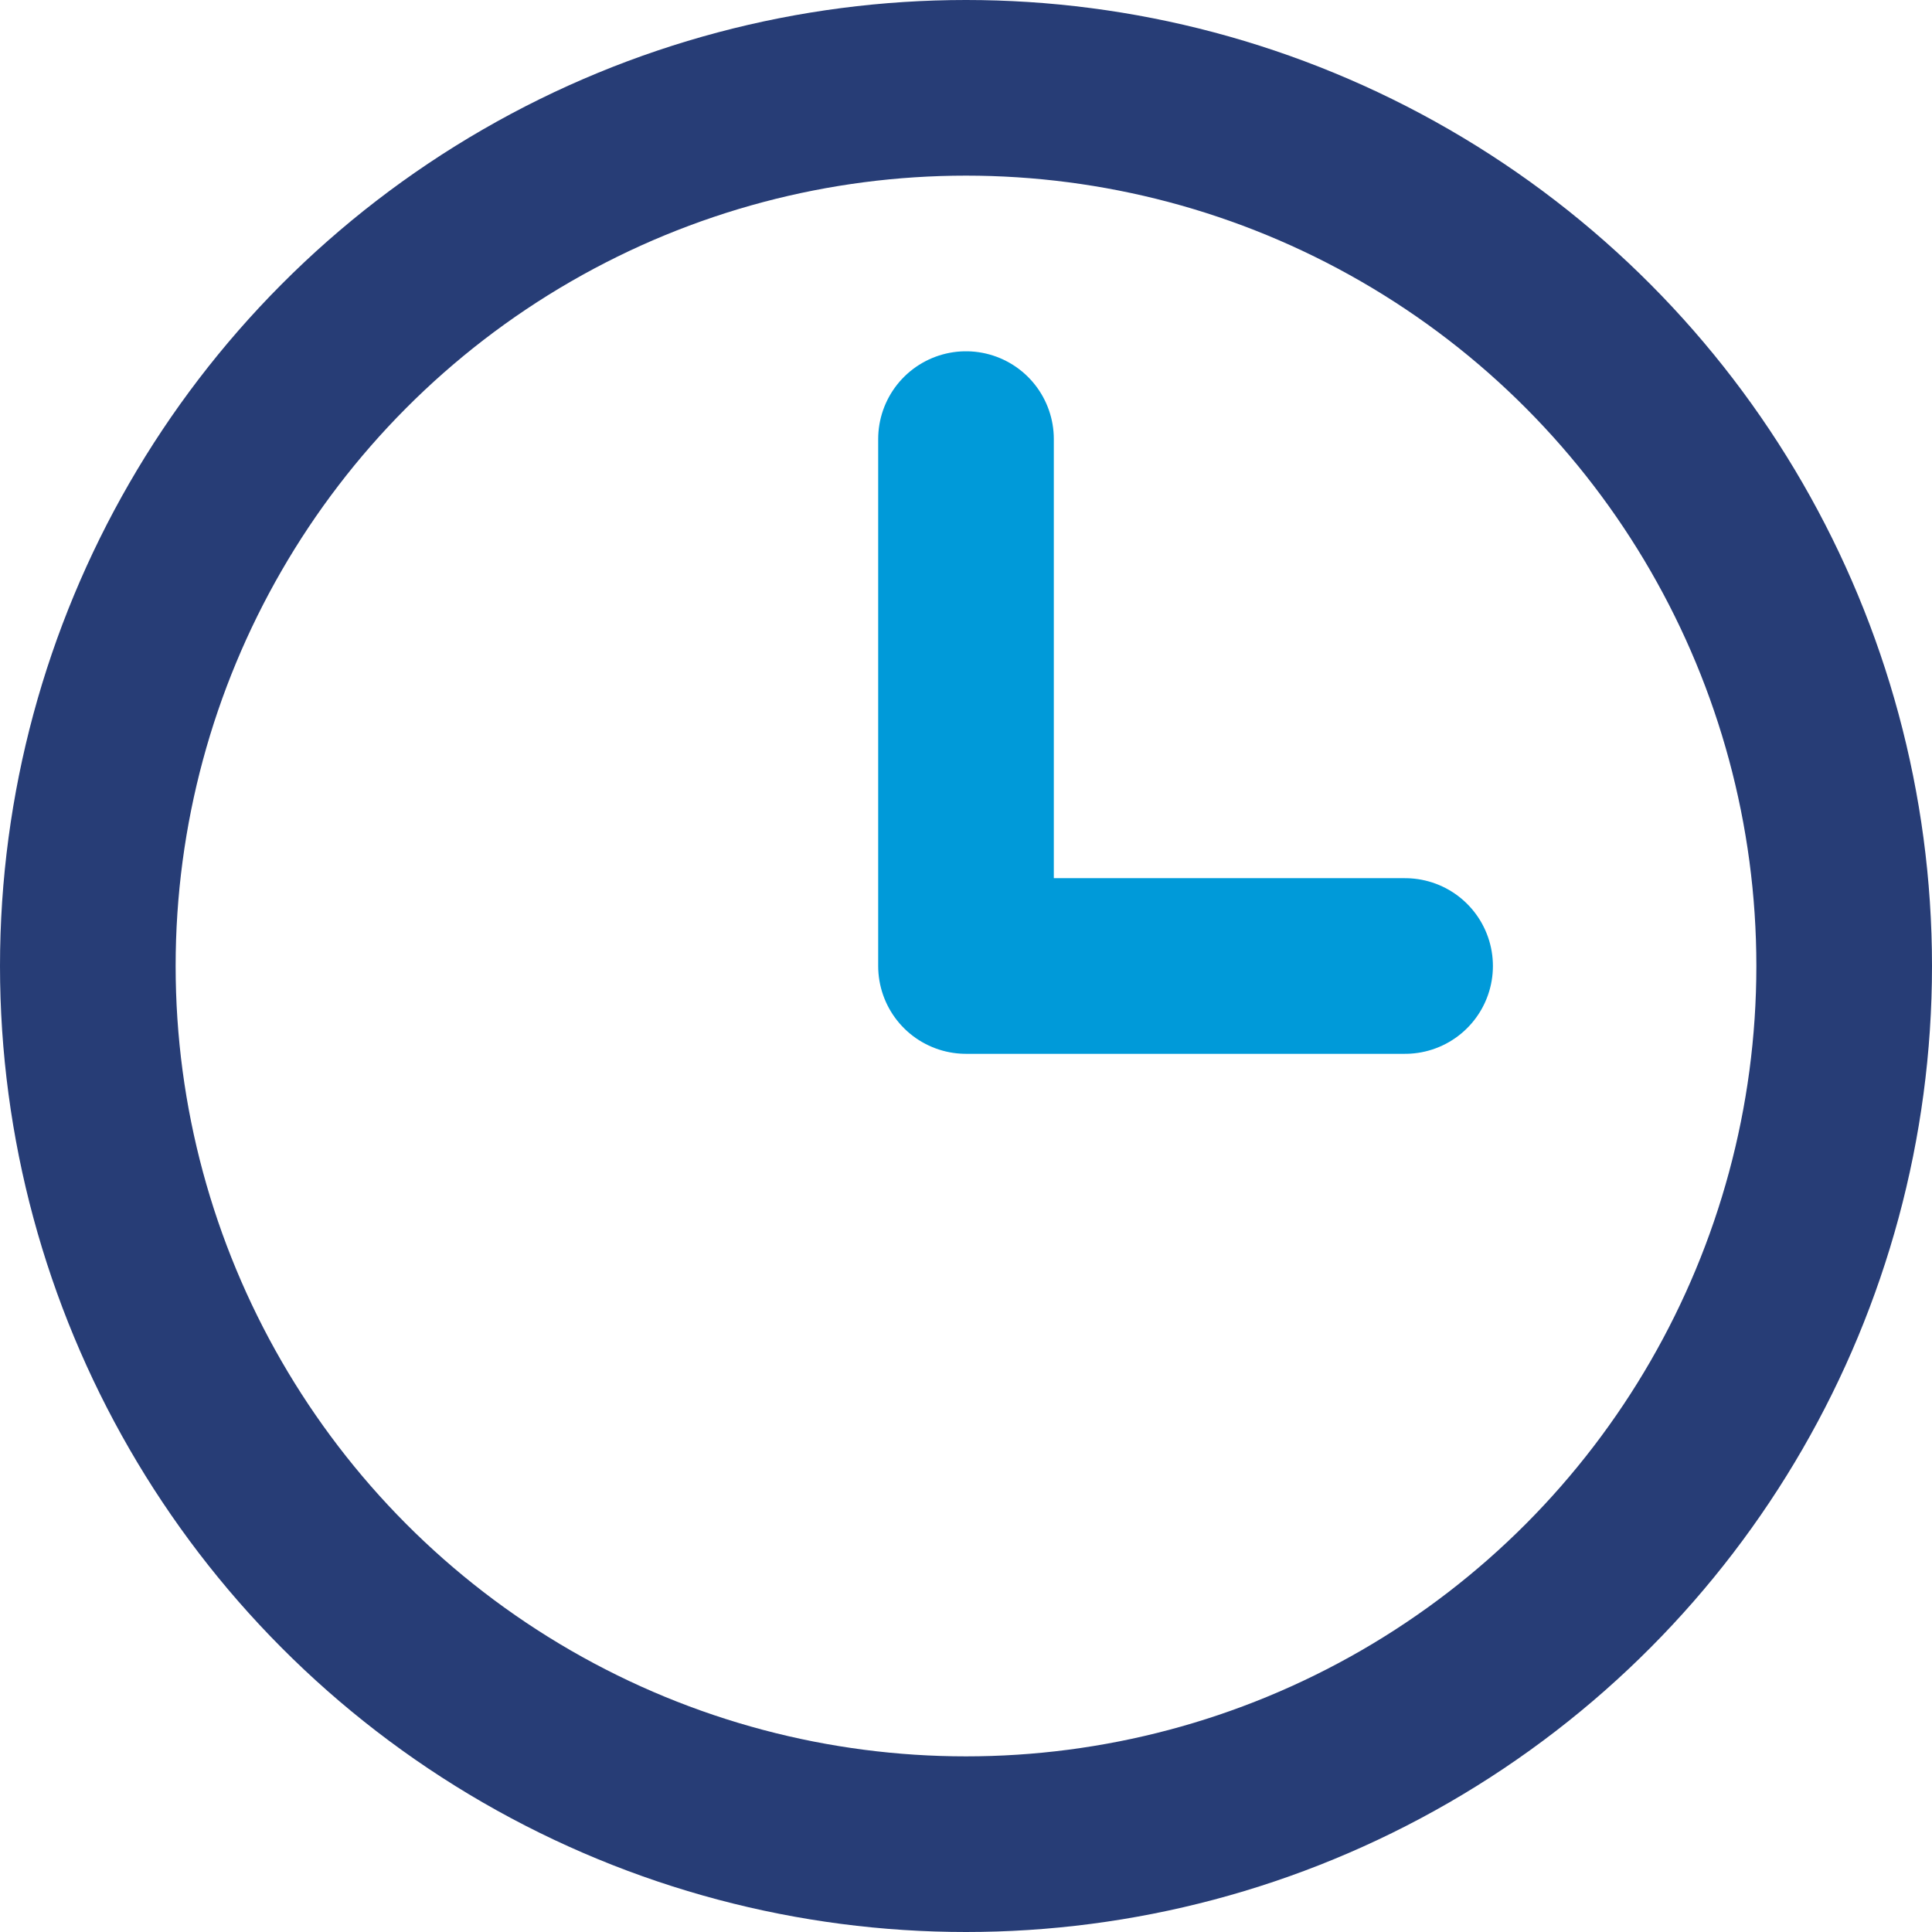
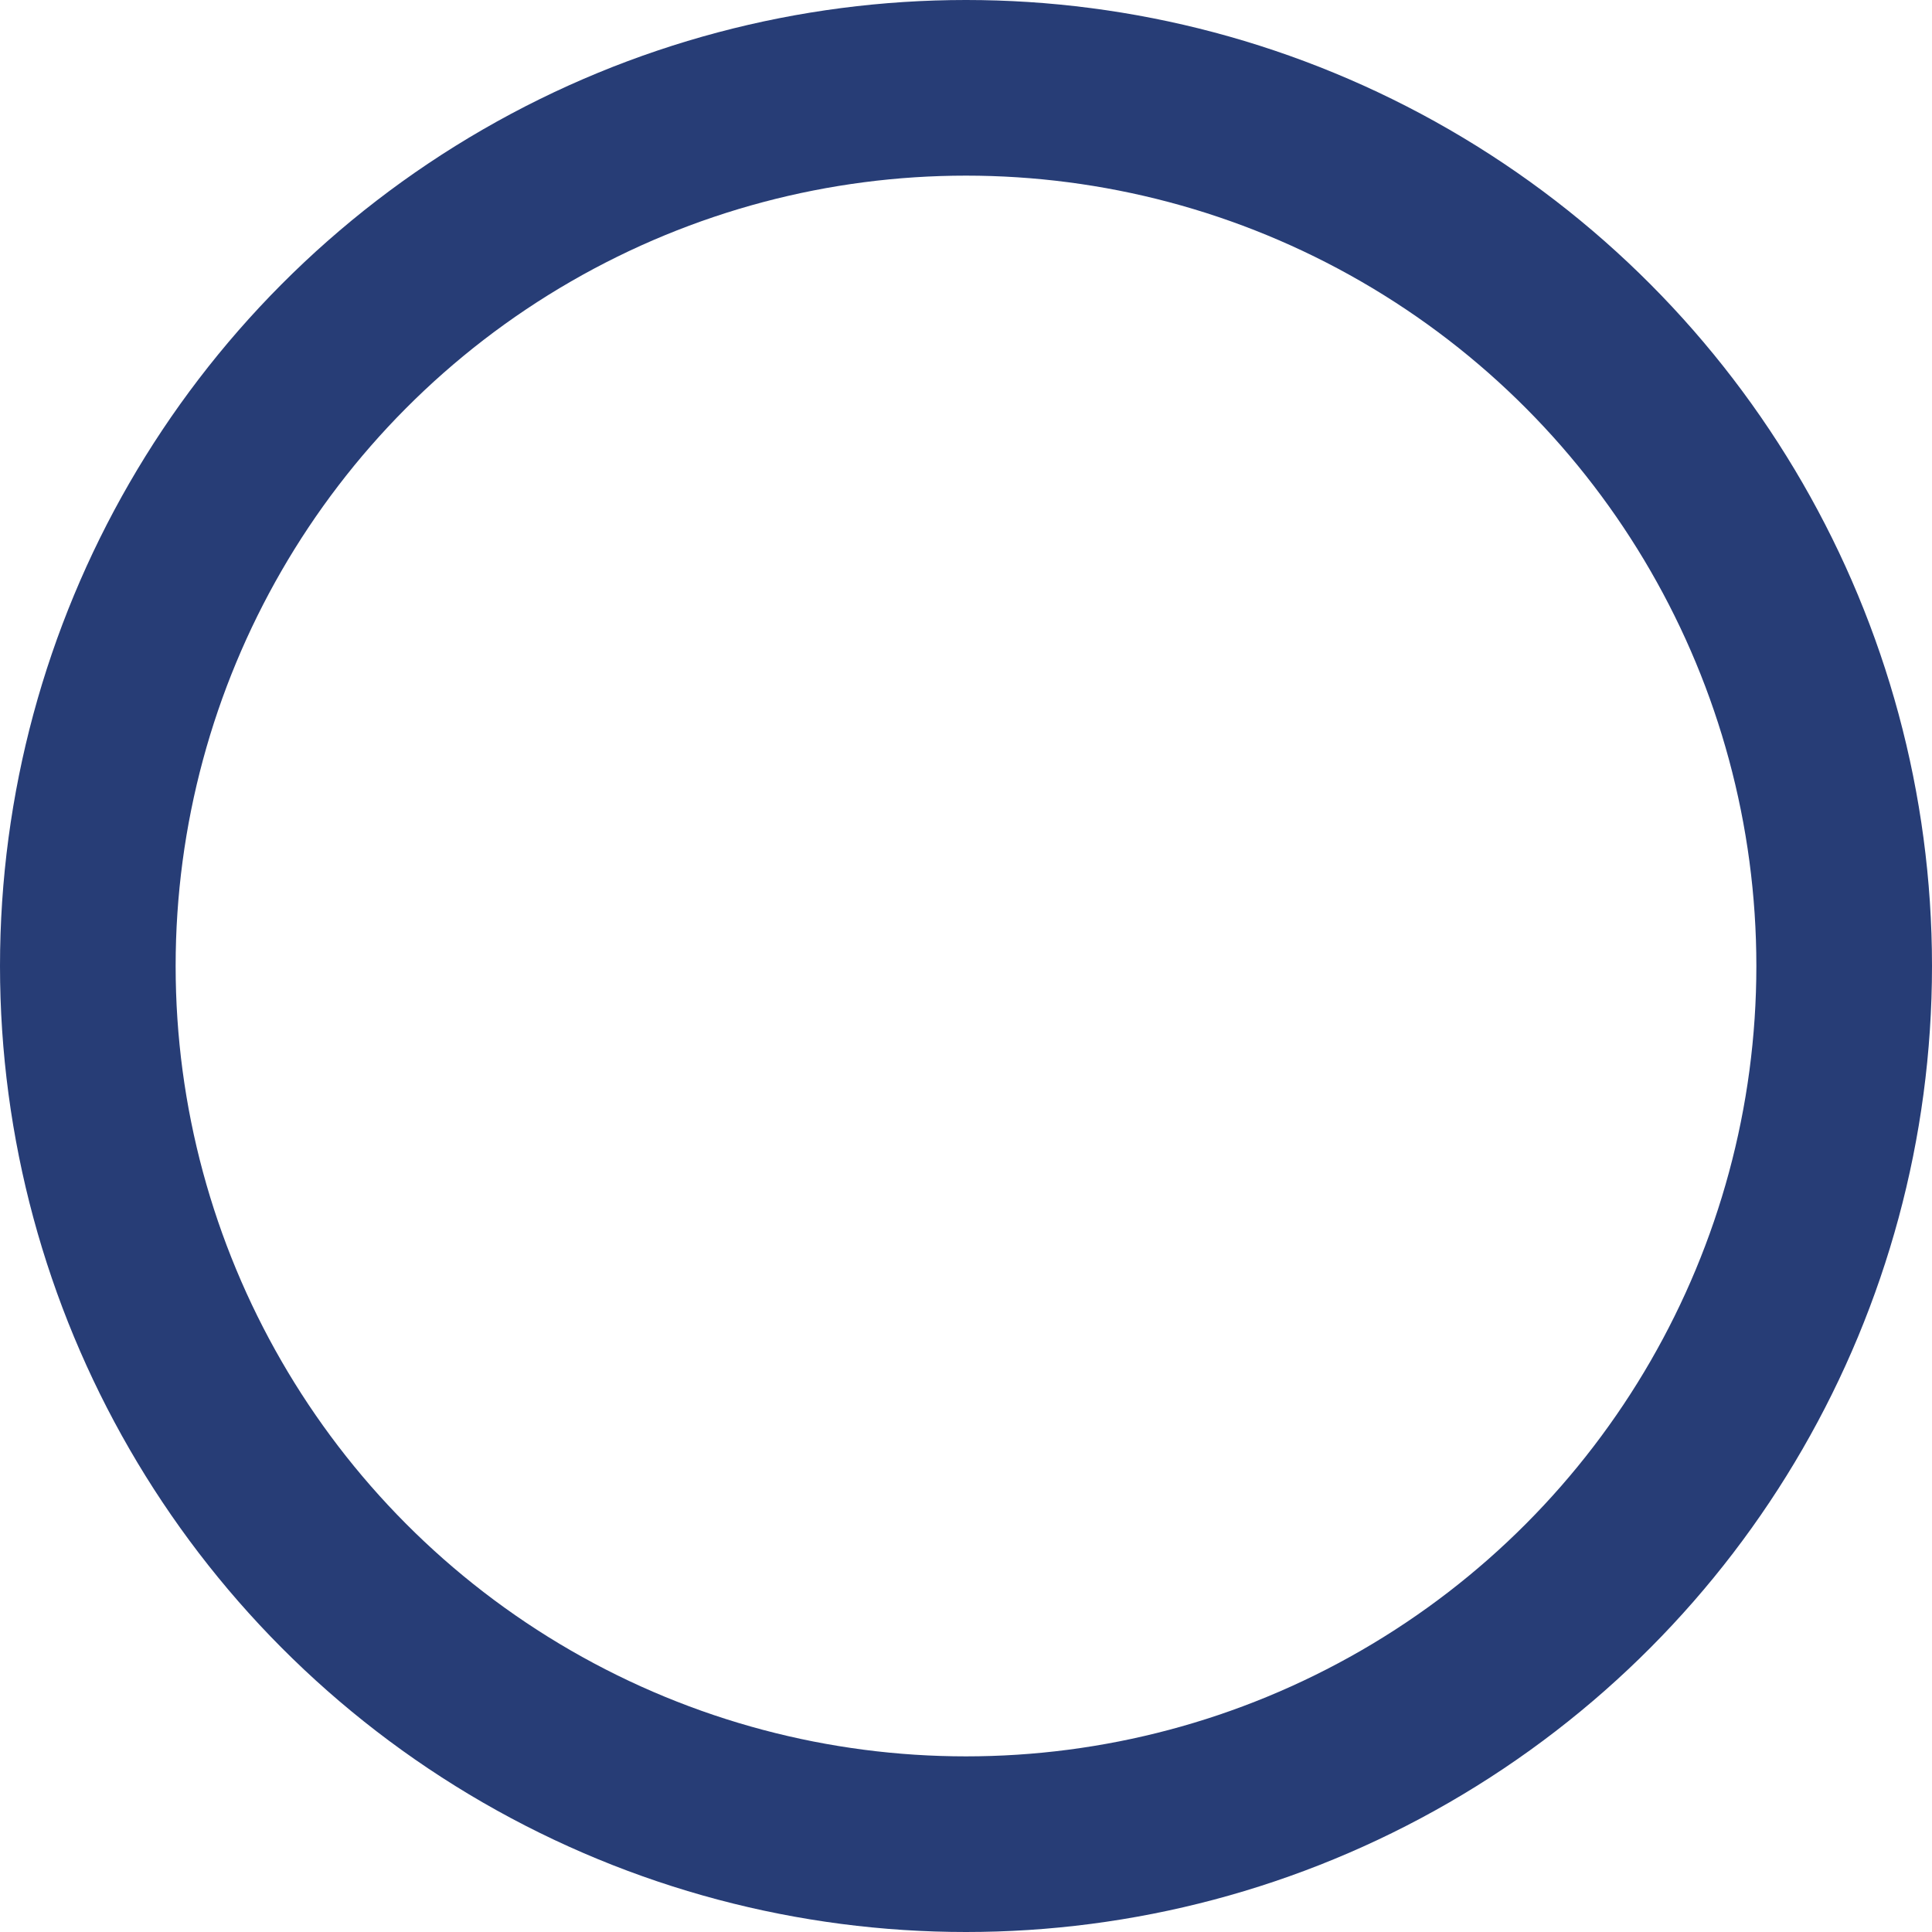
<svg xmlns="http://www.w3.org/2000/svg" height="22" viewBox="0 0 22 22" width="22">
  <g fill="none" fill-rule="evenodd" stroke-width="2">
    <circle cx="11" cy="11" r="10" stroke="#273d76" />
-     <path d="m11 5v6h5" stroke="#009ad9" stroke-linecap="round" stroke-linejoin="round" />
  </g>
</svg>